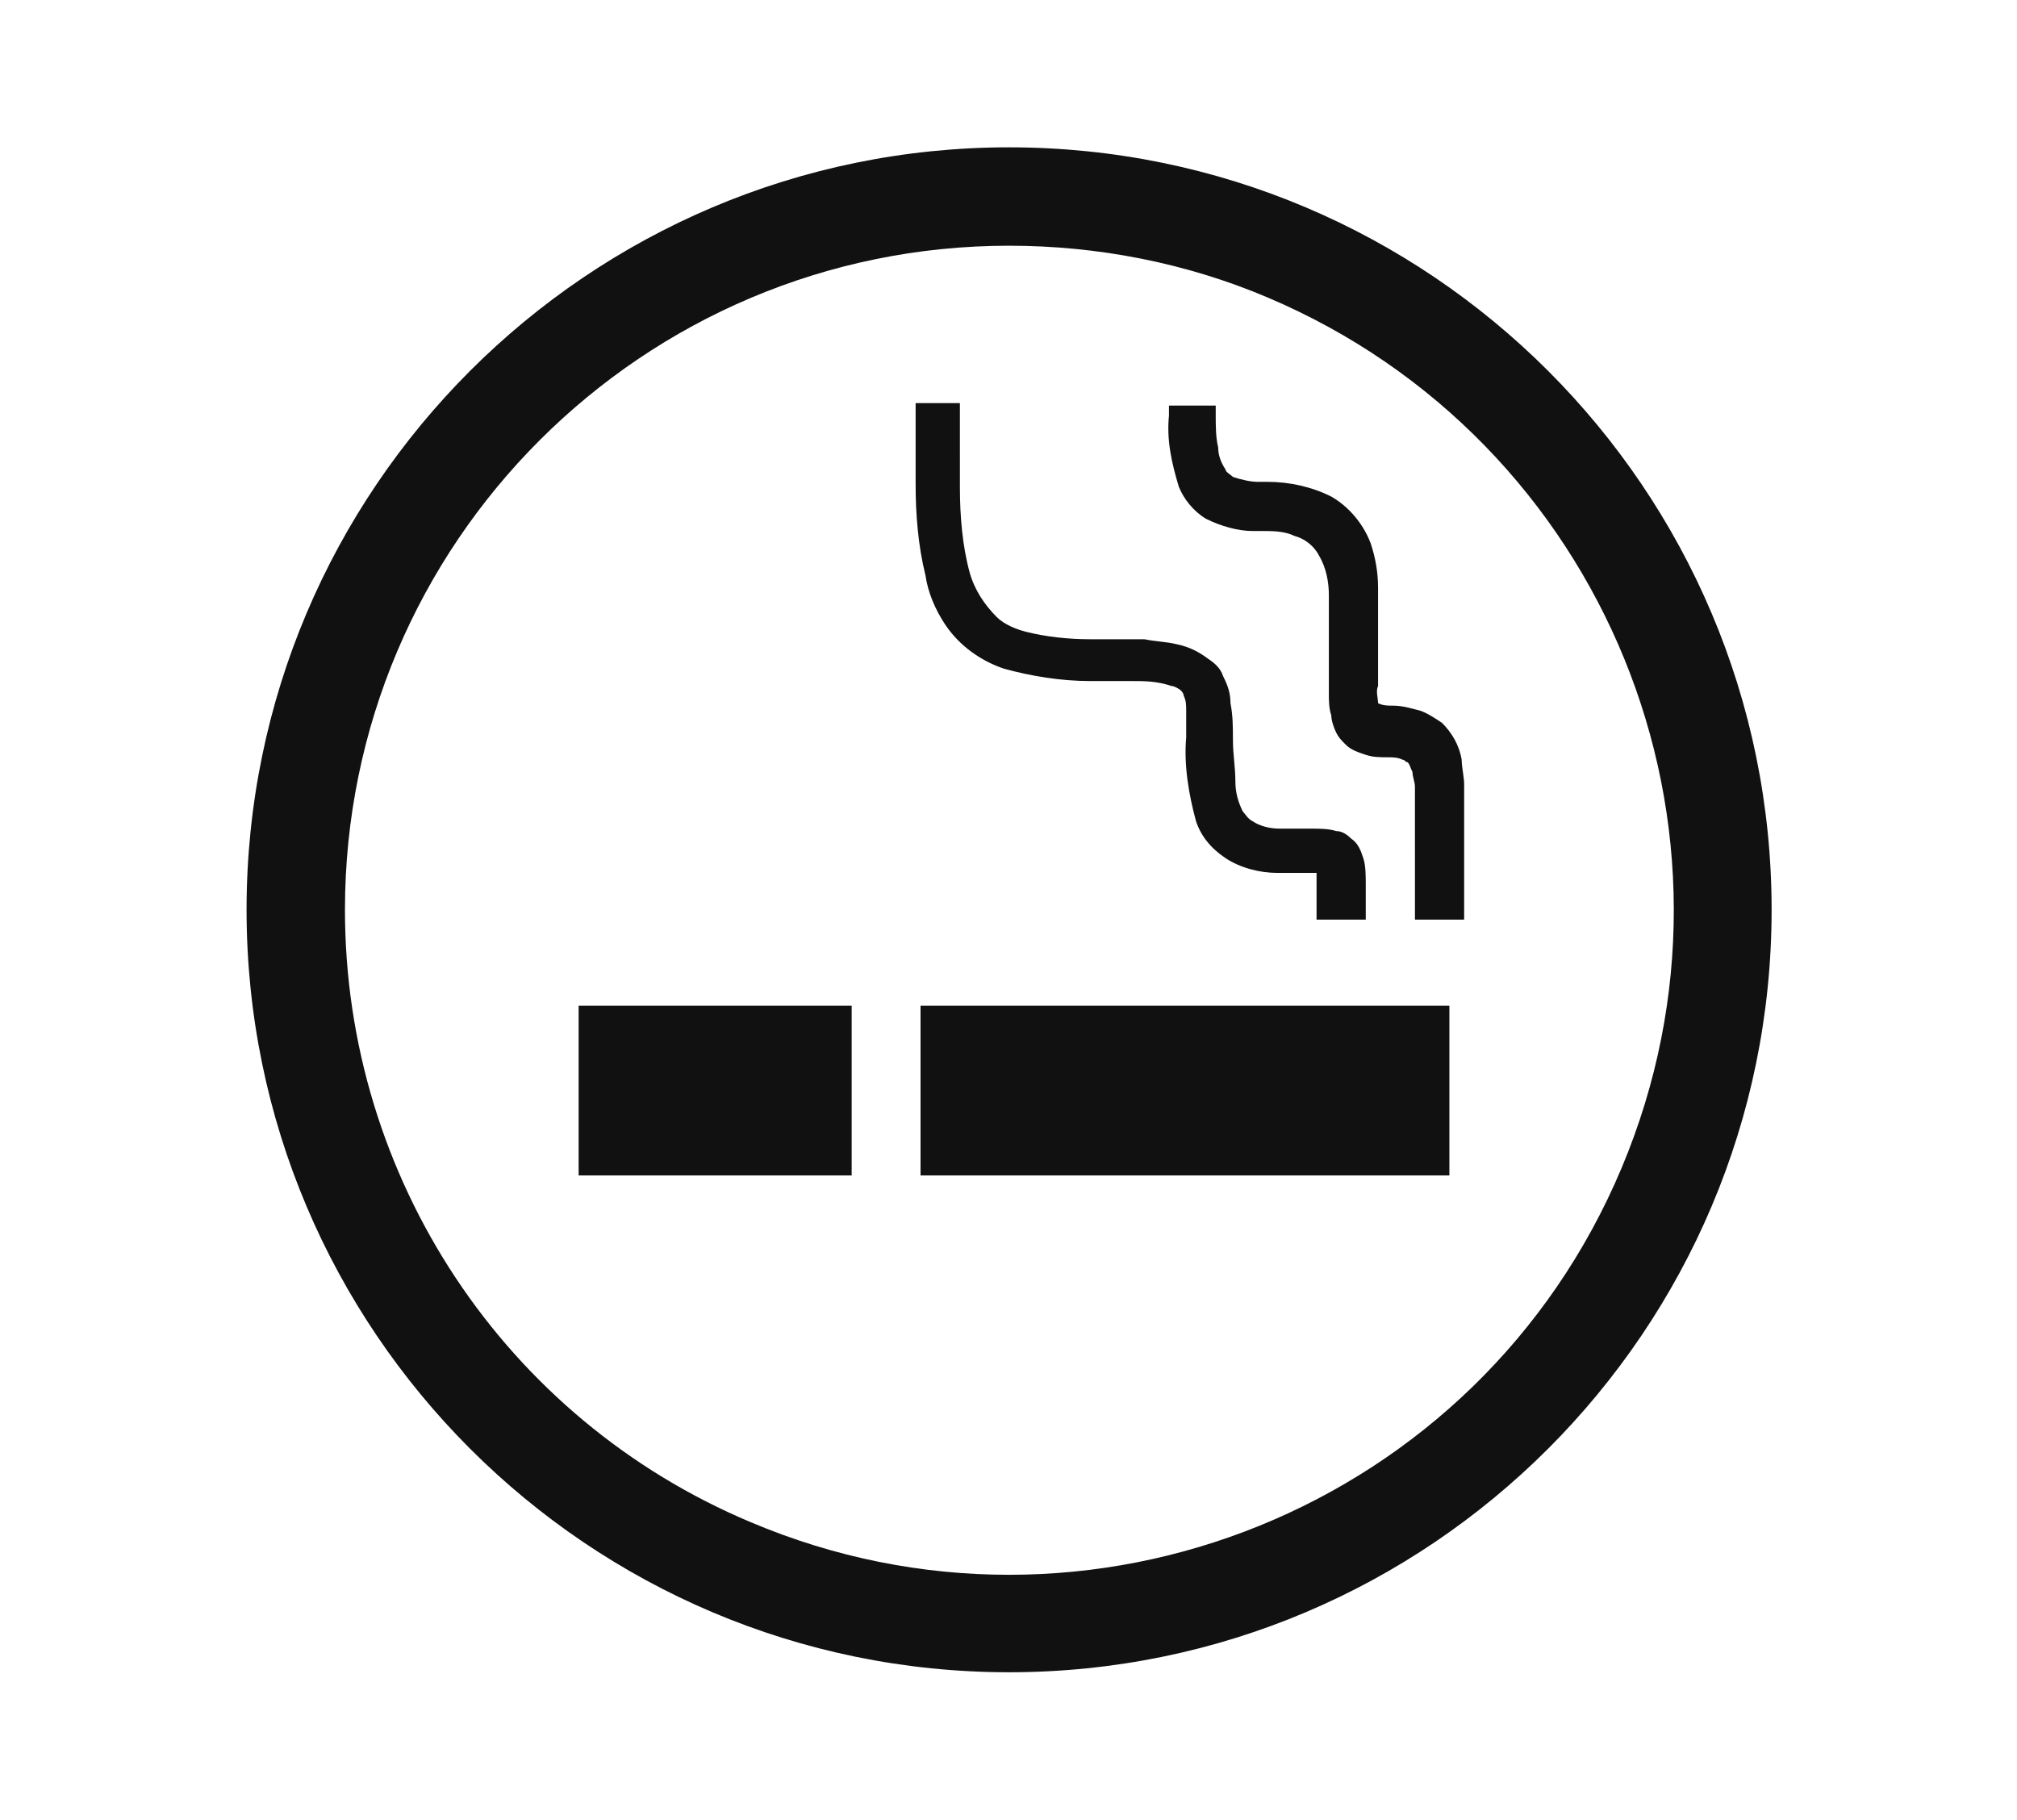
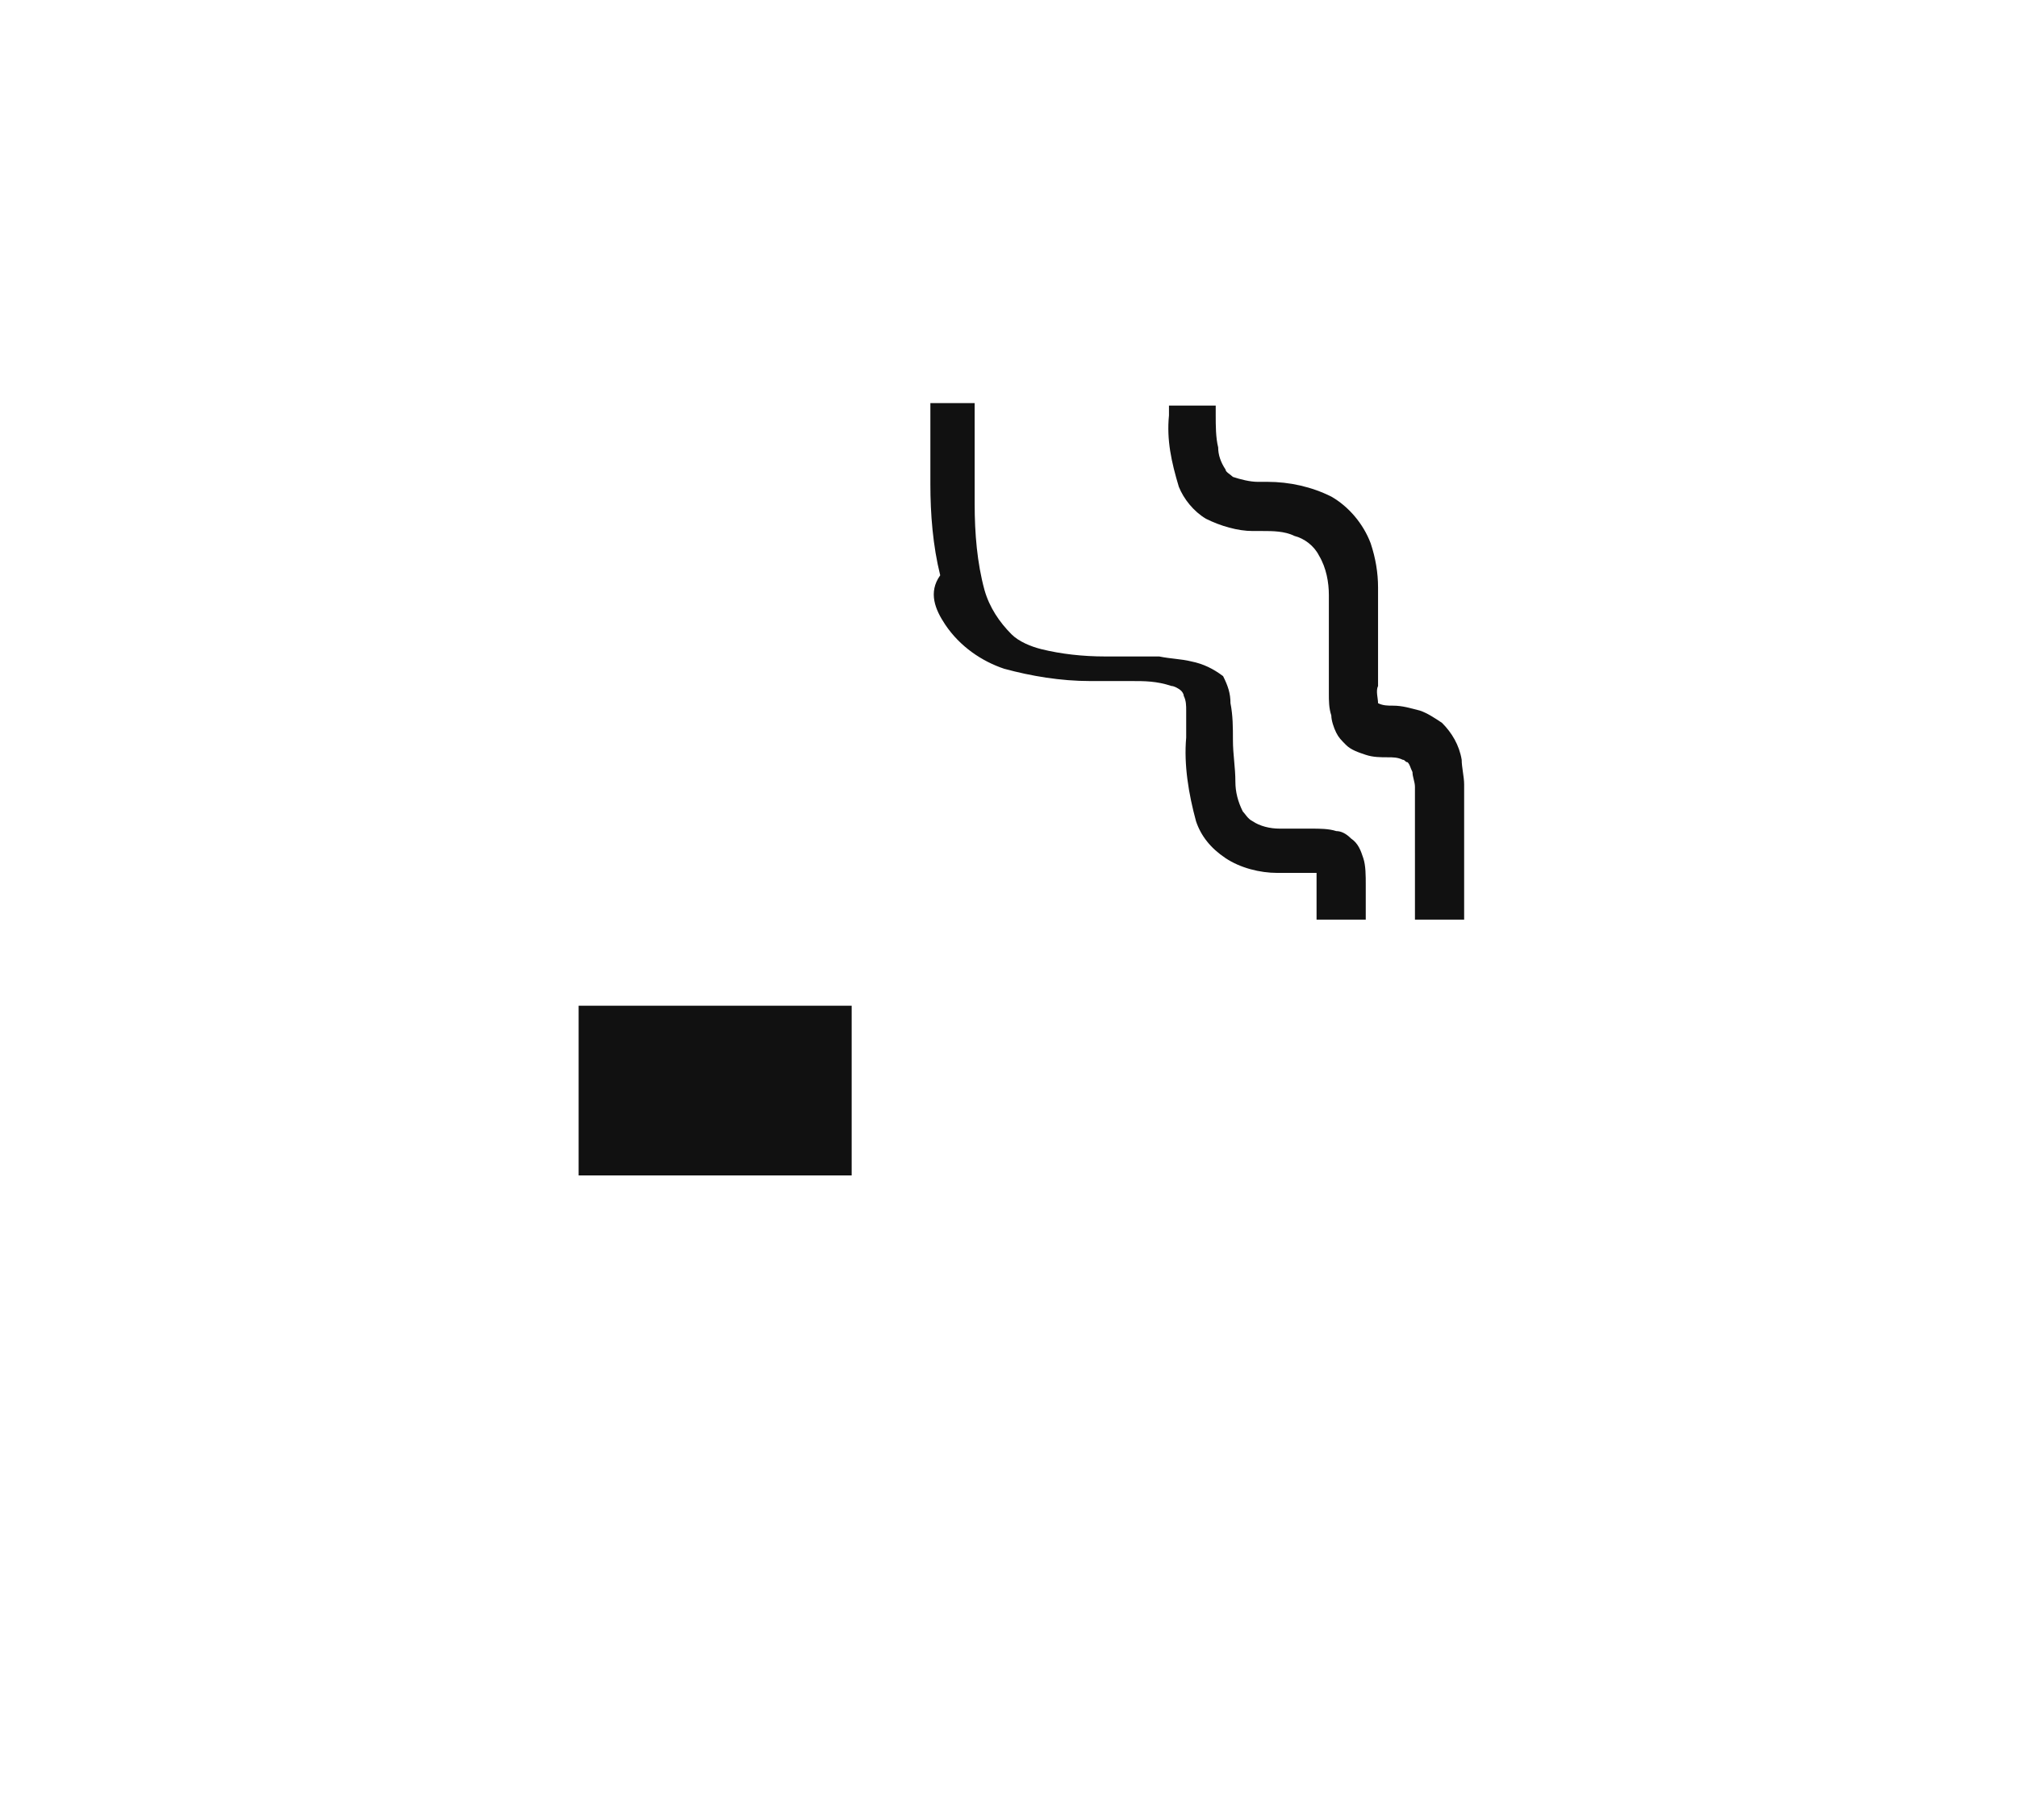
<svg xmlns="http://www.w3.org/2000/svg" version="1.1" id="レイヤー_1" x="0px" y="0px" width="82px" height="74px" viewBox="0 0 82 74" style="enable-background:new 0 0 82 74;" xml:space="preserve">
  <style type="text/css">
	.st0{fill:#111111;}
	.st1{enable-background:new    ;}
	.st2{clip-path:url(#SVGID_00000085241830116533488170000002205750169951190204_);}
	.st3{fill:#1A1311;}
	.st4{clip-path:url(#SVGID_00000097483038281950741320000001367909578827824258_);}
	.st5{clip-path:url(#SVGID_00000114770710954674921040000013110532346691866776_);}
	.st6{clip-path:url(#SVGID_00000129202504643845714850000011235299976915248575_);}
</style>
  <g id="グループ_476" transform="translate(-1066 -1106)">
    <g id="タバコアイコン" transform="translate(1085.524 1084.39)">
-       <path id="パス_2518" class="st0" d="M18.9,47c0.6,0.9,1.5,1.5,2.4,1.8c1.1,0.3,2.3,0.5,3.5,0.5h1.7c0.5,0,1,0,1.6,0.2    c0.1,0,0.3,0.1,0.4,0.2c0,0,0.1,0.1,0.1,0.2c0.1,0.2,0.1,0.4,0.1,0.6c0,0.3,0,0.7,0,1.1c-0.1,1.1,0.1,2.3,0.4,3.4    c0.2,0.6,0.6,1.1,1.2,1.5c0.6,0.4,1.4,0.6,2.1,0.6c0.6,0,1,0,1.3,0c0.1,0,0.2,0,0.3,0c0,0.2,0,0.4,0,0.6V59H36v-1.4    c0-0.4,0-0.8-0.1-1.1c-0.1-0.3-0.2-0.6-0.5-0.8c-0.2-0.2-0.4-0.3-0.6-0.3c-0.3-0.1-0.7-0.1-1-0.1c-0.4,0-0.8,0-1.3,0    c-0.4,0-0.8-0.1-1.1-0.3c-0.2-0.1-0.3-0.3-0.4-0.4c-0.2-0.4-0.3-0.8-0.3-1.2c0-0.6-0.1-1.1-0.1-1.7c0-0.5,0-1-0.1-1.5    c0-0.4-0.1-0.7-0.3-1.1c-0.1-0.3-0.3-0.5-0.6-0.7c-0.4-0.3-0.8-0.5-1.3-0.6c-0.4-0.1-0.8-0.1-1.3-0.2c0,0,0,0,0,0h-2.2    c-0.9,0-1.8-0.1-2.6-0.3c-0.4-0.1-0.9-0.3-1.2-0.6c-0.5-0.5-0.9-1.1-1.1-1.8c-0.3-1.1-0.4-2.3-0.4-3.5V38h-1.8v3.3    c0,1.2,0.1,2.5,0.4,3.7C18.2,45.7,18.5,46.4,18.9,47z" />
+       <path id="パス_2518" class="st0" d="M18.9,47c0.6,0.9,1.5,1.5,2.4,1.8c1.1,0.3,2.3,0.5,3.5,0.5h1.7c0.5,0,1,0,1.6,0.2    c0.1,0,0.3,0.1,0.4,0.2c0,0,0.1,0.1,0.1,0.2c0.1,0.2,0.1,0.4,0.1,0.6c0,0.3,0,0.7,0,1.1c-0.1,1.1,0.1,2.3,0.4,3.4    c0.2,0.6,0.6,1.1,1.2,1.5c0.6,0.4,1.4,0.6,2.1,0.6c0.6,0,1,0,1.3,0c0.1,0,0.2,0,0.3,0c0,0.2,0,0.4,0,0.6V59H36v-1.4    c0-0.4,0-0.8-0.1-1.1c-0.1-0.3-0.2-0.6-0.5-0.8c-0.2-0.2-0.4-0.3-0.6-0.3c-0.3-0.1-0.7-0.1-1-0.1c-0.4,0-0.8,0-1.3,0    c-0.4,0-0.8-0.1-1.1-0.3c-0.2-0.1-0.3-0.3-0.4-0.4c-0.2-0.4-0.3-0.8-0.3-1.2c0-0.6-0.1-1.1-0.1-1.7c0-0.5,0-1-0.1-1.5    c0-0.4-0.1-0.7-0.3-1.1c-0.4-0.3-0.8-0.5-1.3-0.6c-0.4-0.1-0.8-0.1-1.3-0.2c0,0,0,0,0,0h-2.2    c-0.9,0-1.8-0.1-2.6-0.3c-0.4-0.1-0.9-0.3-1.2-0.6c-0.5-0.5-0.9-1.1-1.1-1.8c-0.3-1.1-0.4-2.3-0.4-3.5V38h-1.8v3.3    c0,1.2,0.1,2.5,0.4,3.7C18.2,45.7,18.5,46.4,18.9,47z" />
      <path id="パス_2519" class="st0" d="M39.9,52.5c-0.1-0.6-0.4-1.1-0.8-1.5c-0.3-0.2-0.6-0.4-0.9-0.5c-0.4-0.1-0.7-0.2-1.1-0.2    c-0.2,0-0.4,0-0.6-0.1h0l0,0c0-0.2-0.1-0.5,0-0.7c0-0.3,0-0.7,0-1.1c0-0.7,0-1.2,0-1.8c0-0.3,0-0.7,0-1.1c0-0.6-0.1-1.2-0.3-1.8    c-0.3-0.8-0.9-1.5-1.6-1.9c-0.8-0.4-1.7-0.6-2.6-0.6h-0.4c-0.3,0-0.7-0.1-1-0.2c-0.1-0.1-0.3-0.2-0.3-0.3    c-0.2-0.3-0.3-0.6-0.3-0.9c-0.1-0.4-0.1-0.9-0.1-1.3c0-0.1,0-0.3,0-0.4H28c0,0.1,0,0.3,0,0.4c-0.1,1,0.1,1.9,0.4,2.9    c0.2,0.5,0.6,1,1.1,1.3c0.6,0.3,1.3,0.5,1.9,0.5h0.4c0.4,0,0.9,0,1.3,0.2c0.4,0.1,0.8,0.4,1,0.8c0.3,0.5,0.4,1.1,0.4,1.6    c0,0.4,0,0.8,0,1.1c0,0.6,0,1.1,0,1.8c0,0.4,0,0.8,0,1.1c0,0.3,0,0.6,0.1,0.9c0,0.2,0.1,0.5,0.2,0.7c0.1,0.2,0.2,0.3,0.4,0.5    c0.2,0.2,0.5,0.3,0.8,0.4c0.3,0.1,0.6,0.1,0.9,0.1c0.2,0,0.4,0,0.6,0.1c0.1,0,0.1,0.1,0.2,0.1c0.1,0.1,0.1,0.2,0.2,0.4    c0,0.2,0.1,0.4,0.1,0.6V59H40v-5.5C40,53.2,39.9,52.8,39.9,52.5z" />
      <rect id="長方形_861" x="4" y="62.5" class="st0" width="11.1" height="6.9" />
-       <rect id="長方形_862" x="17.9" y="62.5" class="st0" width="21.5" height="6.9" />
-       <path id="楕円形_1" class="st0" d="M21.5,31.6c-14.9,0-27,12.1-27,27C-5.5,69.5,1,79.3,11,83.5c13.7,5.8,29.6-0.6,35.4-14.4    S45.7,39.5,32,33.7c0,0,0,0,0,0C28.7,32.3,25.1,31.6,21.5,31.6 M21.5,27.6c17.1,0,31,13.9,31,31s-13.9,31-31,31s-31-13.9-31-31    S4.4,27.6,21.5,27.6z" />
    </g>
  </g>
</svg>